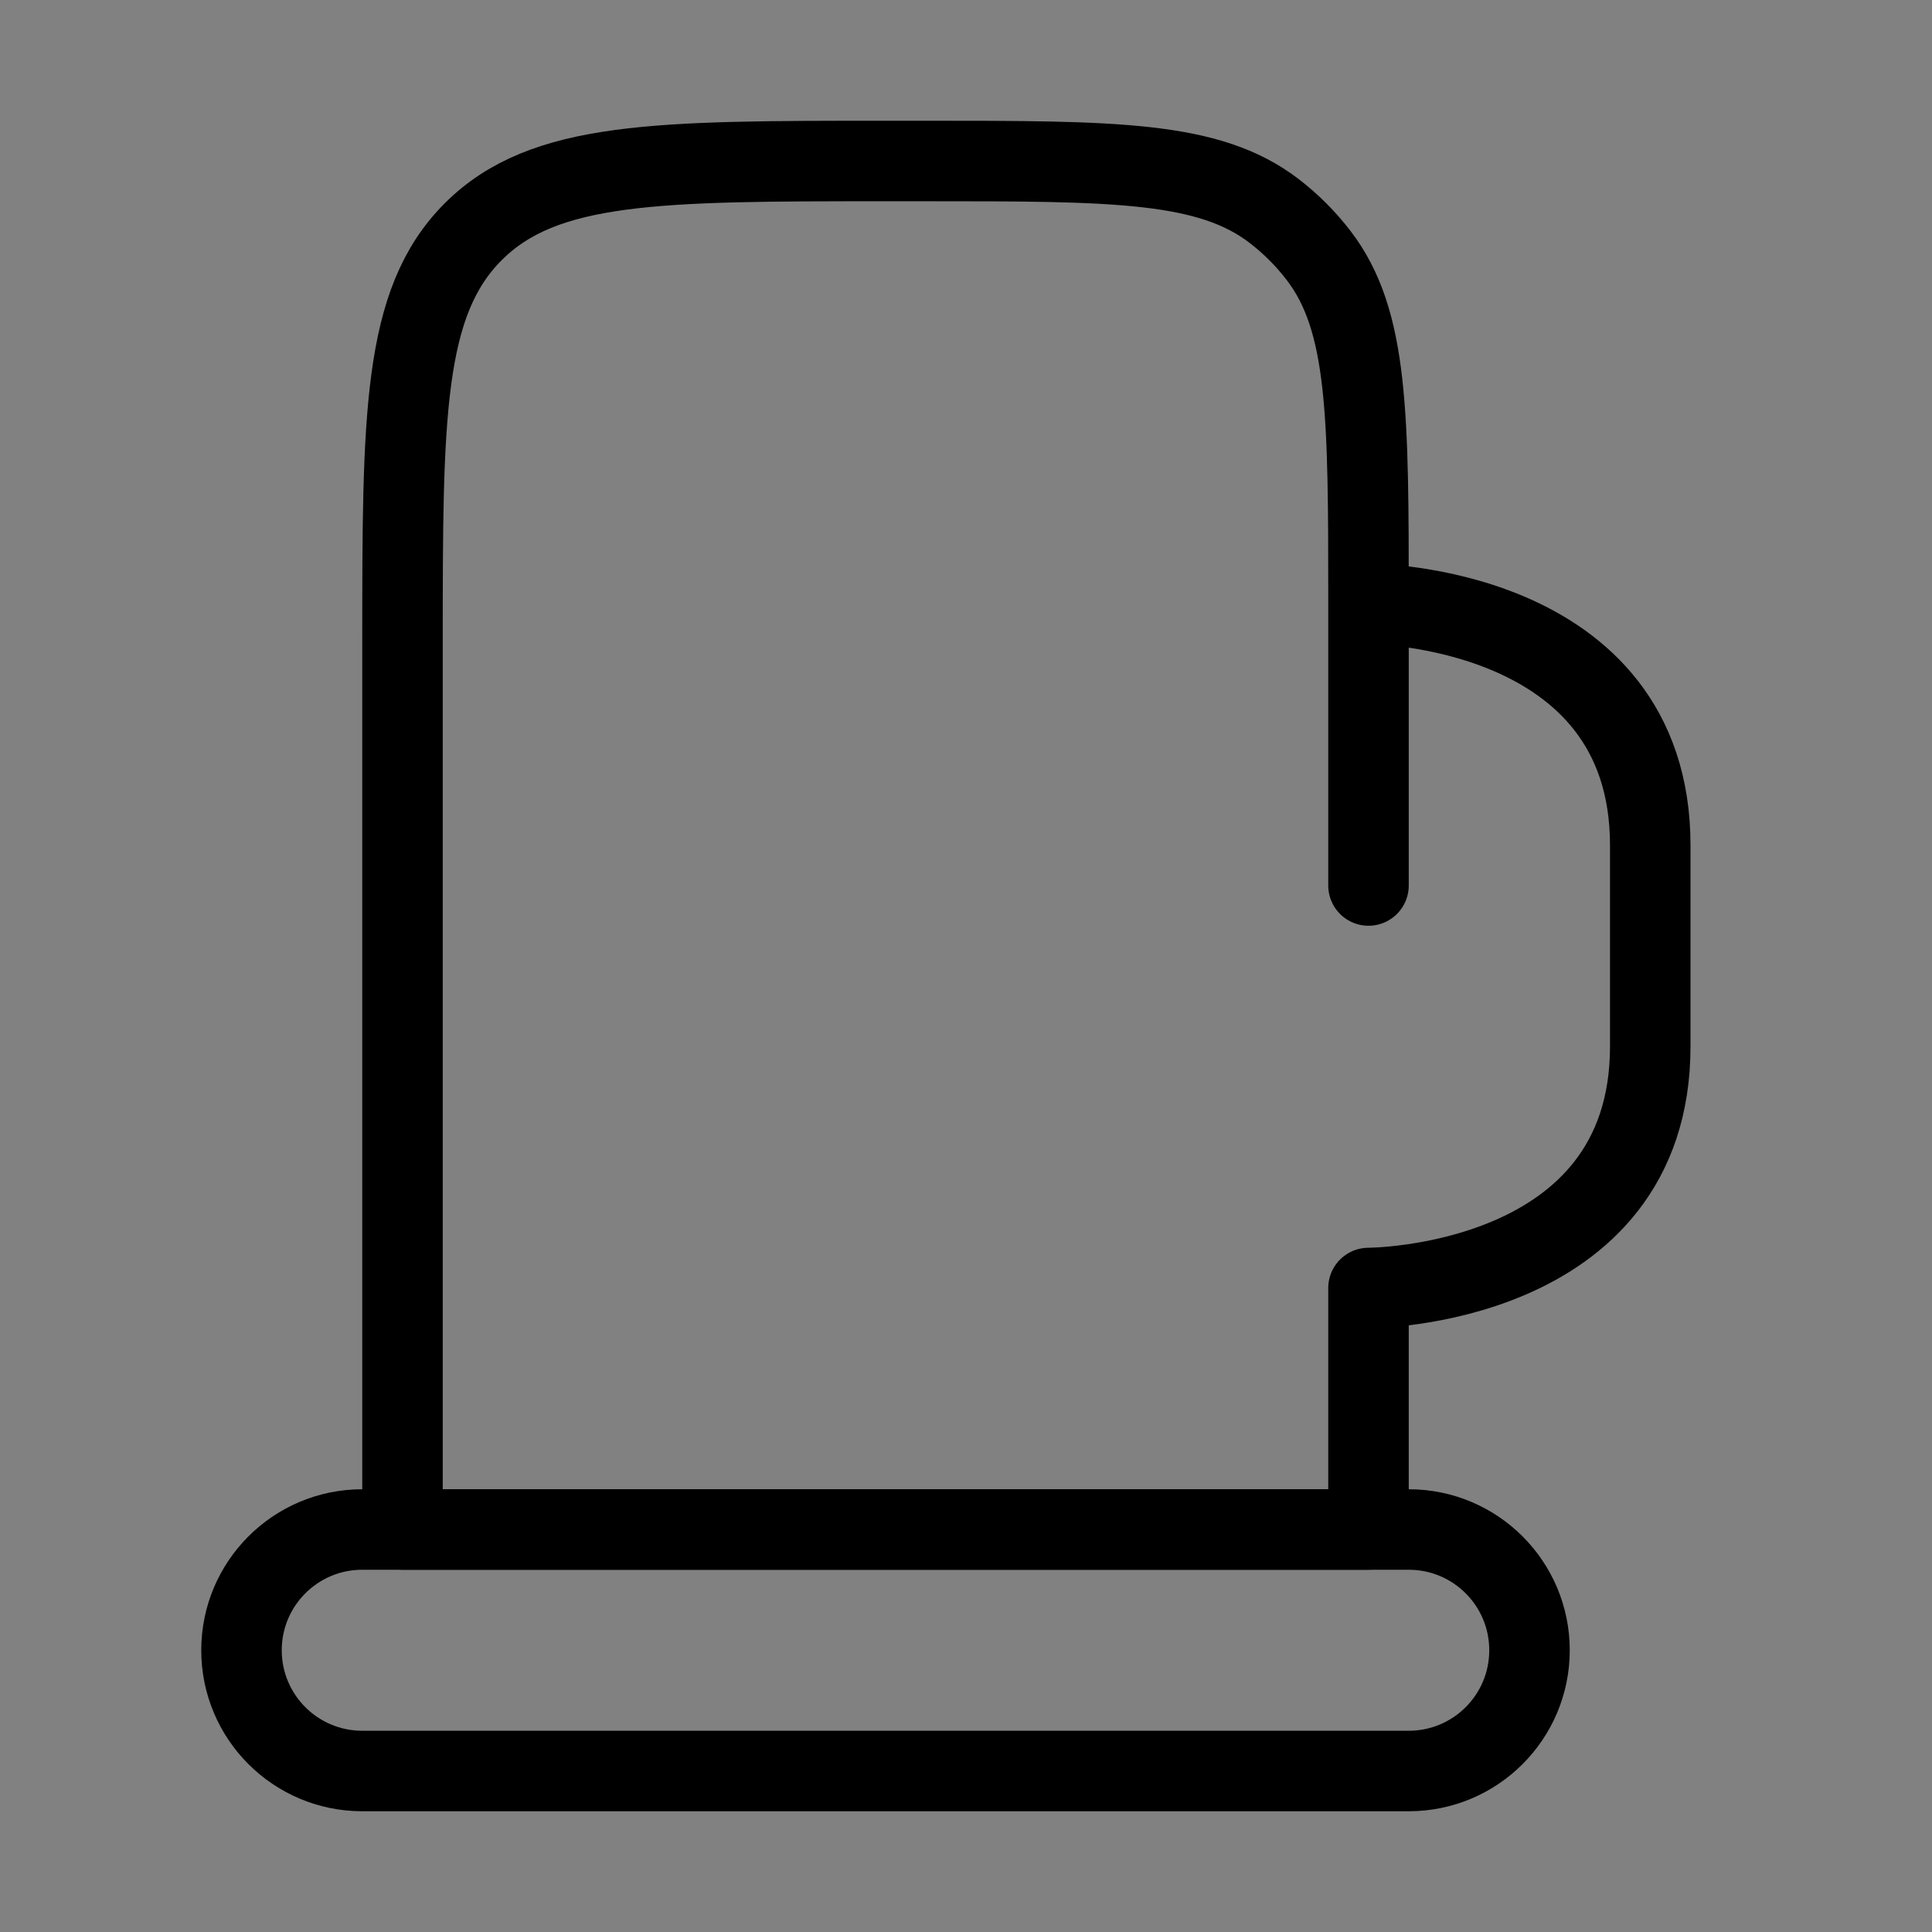
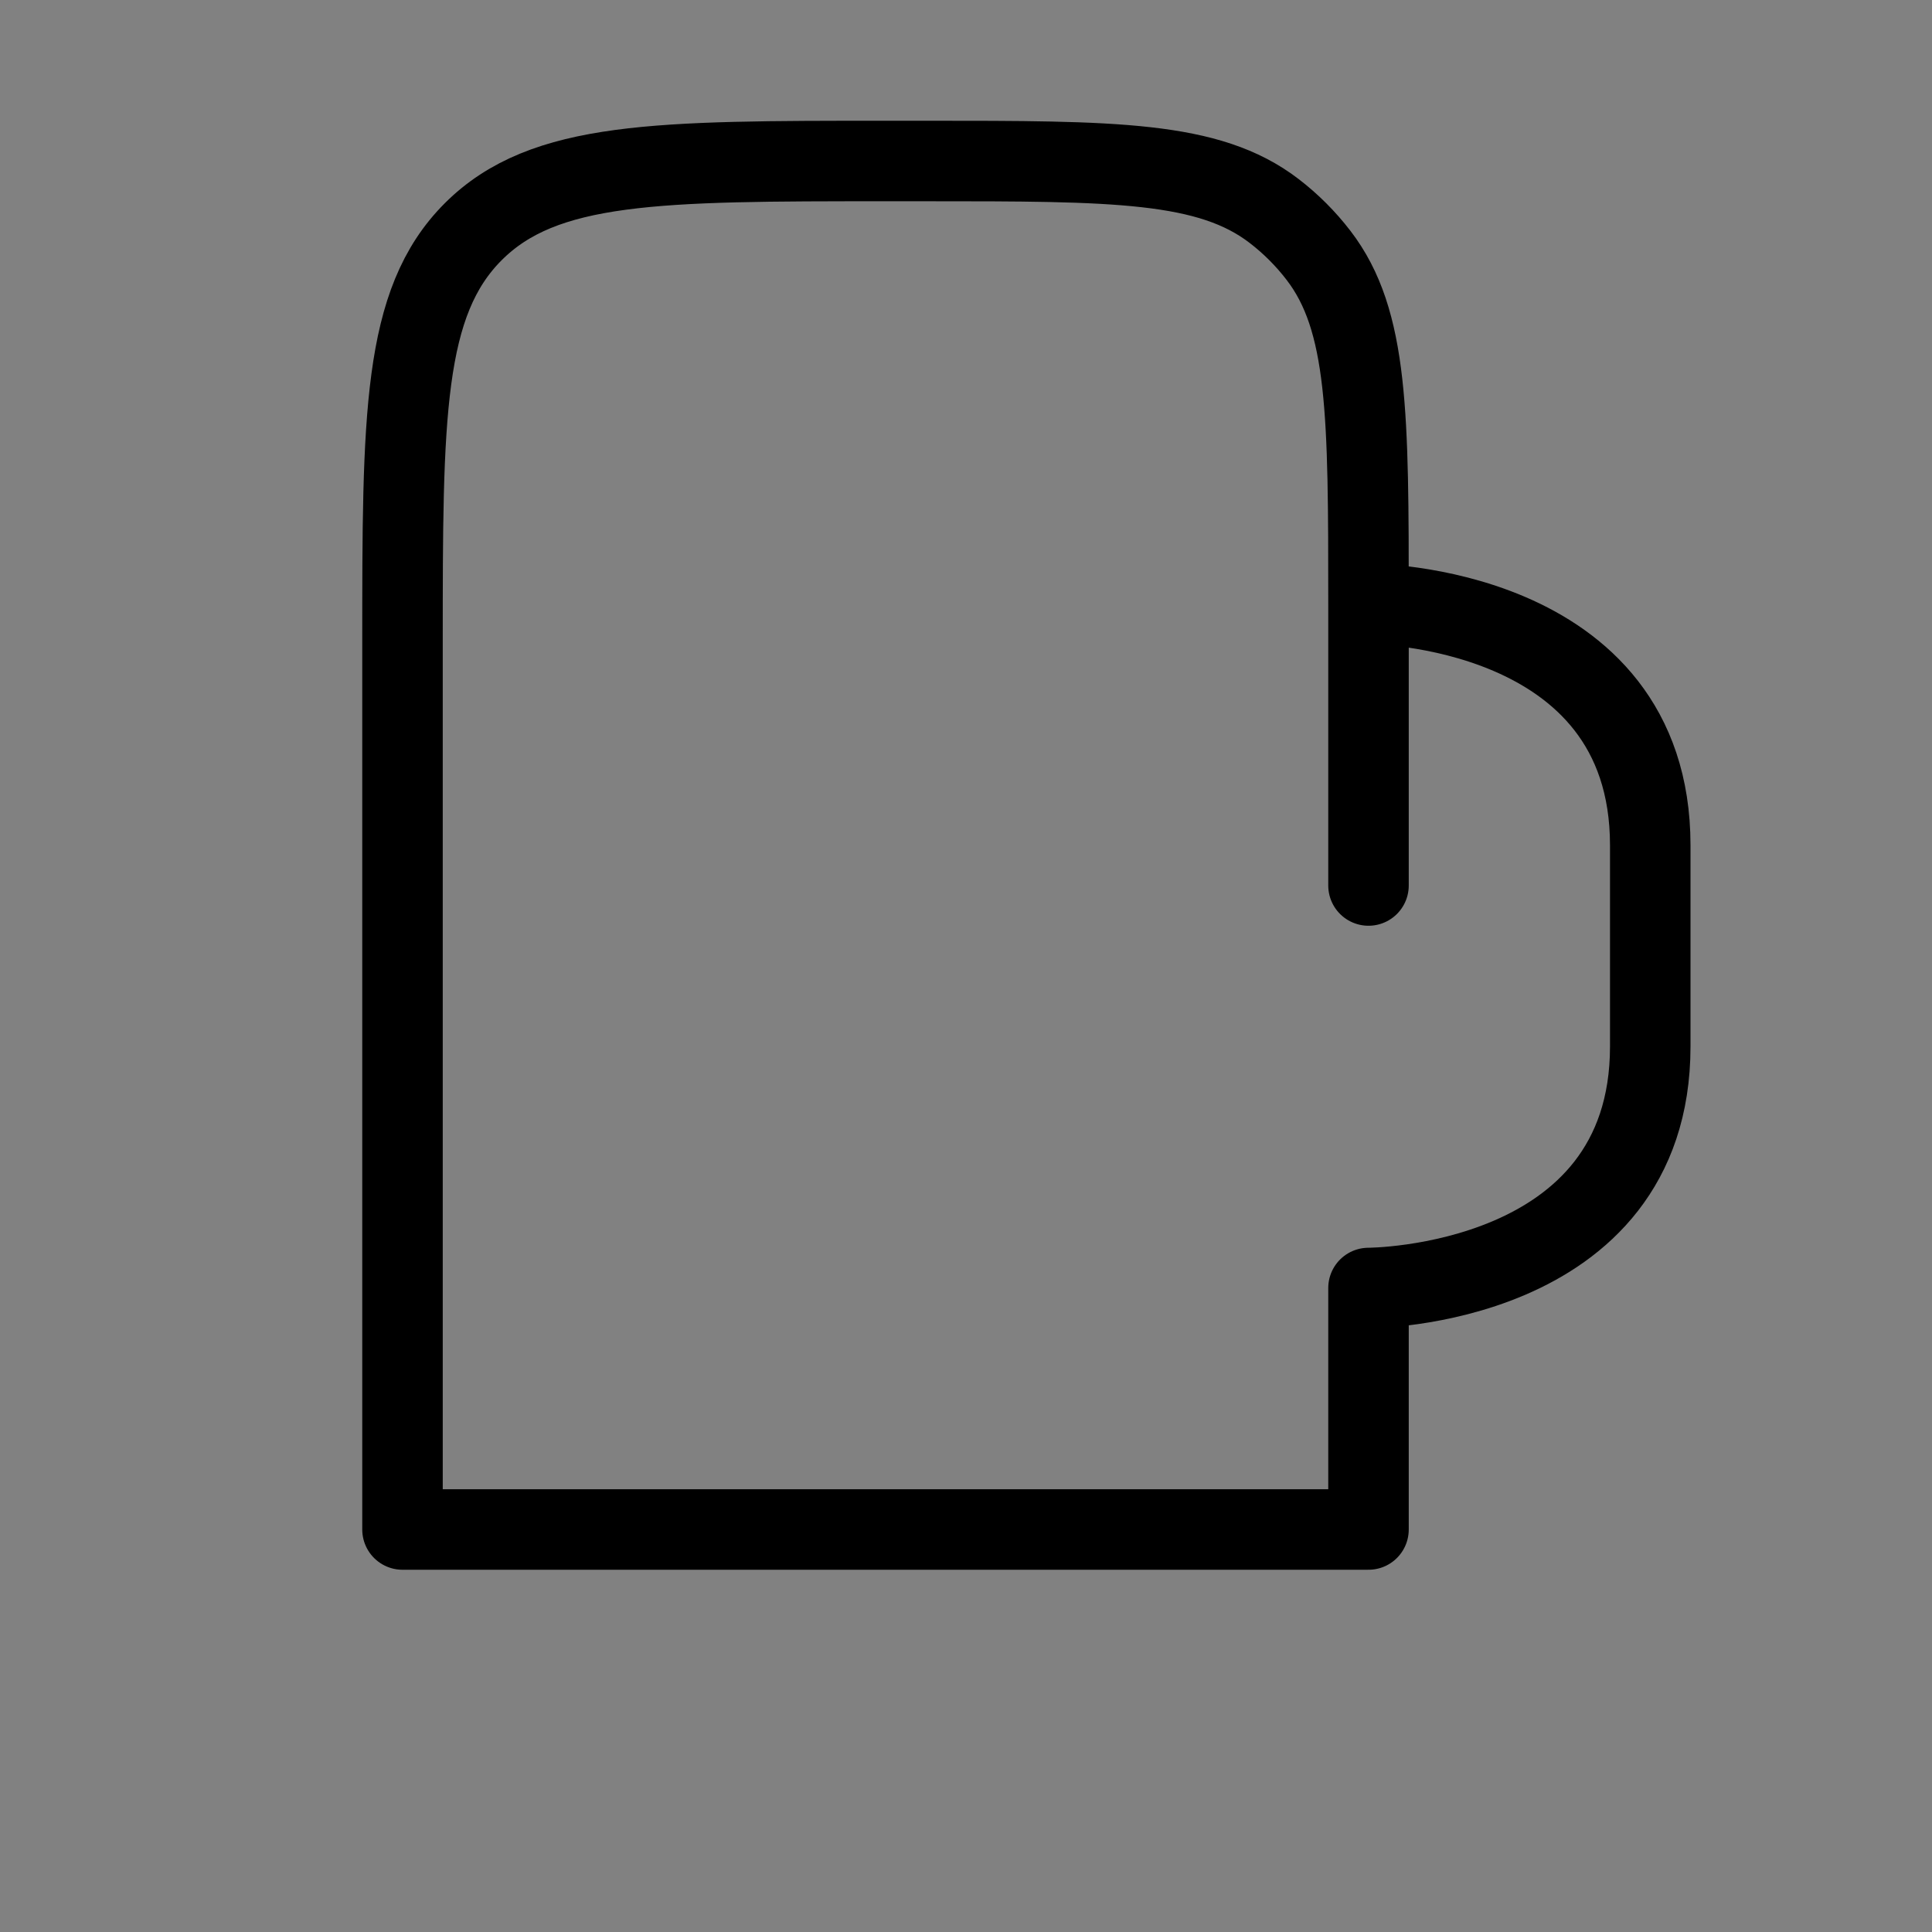
<svg xmlns="http://www.w3.org/2000/svg" viewBox="0 0 48 48" fill="none">
  <rect x="0" y="0" width="48" height="48" fill="#808080" stroke="none" />
  <rect width="48" height="48" fill="white" fill-opacity="0.01" />
  <path d="M34 22V15M34 15V15C34 10.309 34 7.963 32.76 6.347C32.441 5.931 32.069 5.559 31.653 5.24C30.037 4 27.691 4 23 4H22C16.343 4 13.515 4 11.757 5.757C10 7.515 10 10.343 10 16V38H34V32C34 32 41 32 41 26C41 24 41 24 41 21C41 15 34 15 34 15Z" stroke="currentColor" stroke-width="2" stroke-linecap="round" stroke-linejoin="round" />
-   <path d="M9 38H35C36.657 38 38 39.343 38 41C38 42.657 36.657 44 35 44H9C7.343 44 6 42.657 6 41C6 39.343 7.343 38 9 38Z" fill="none" stroke="currentColor" stroke-width="2" stroke-linecap="round" stroke-linejoin="round" />
</svg>